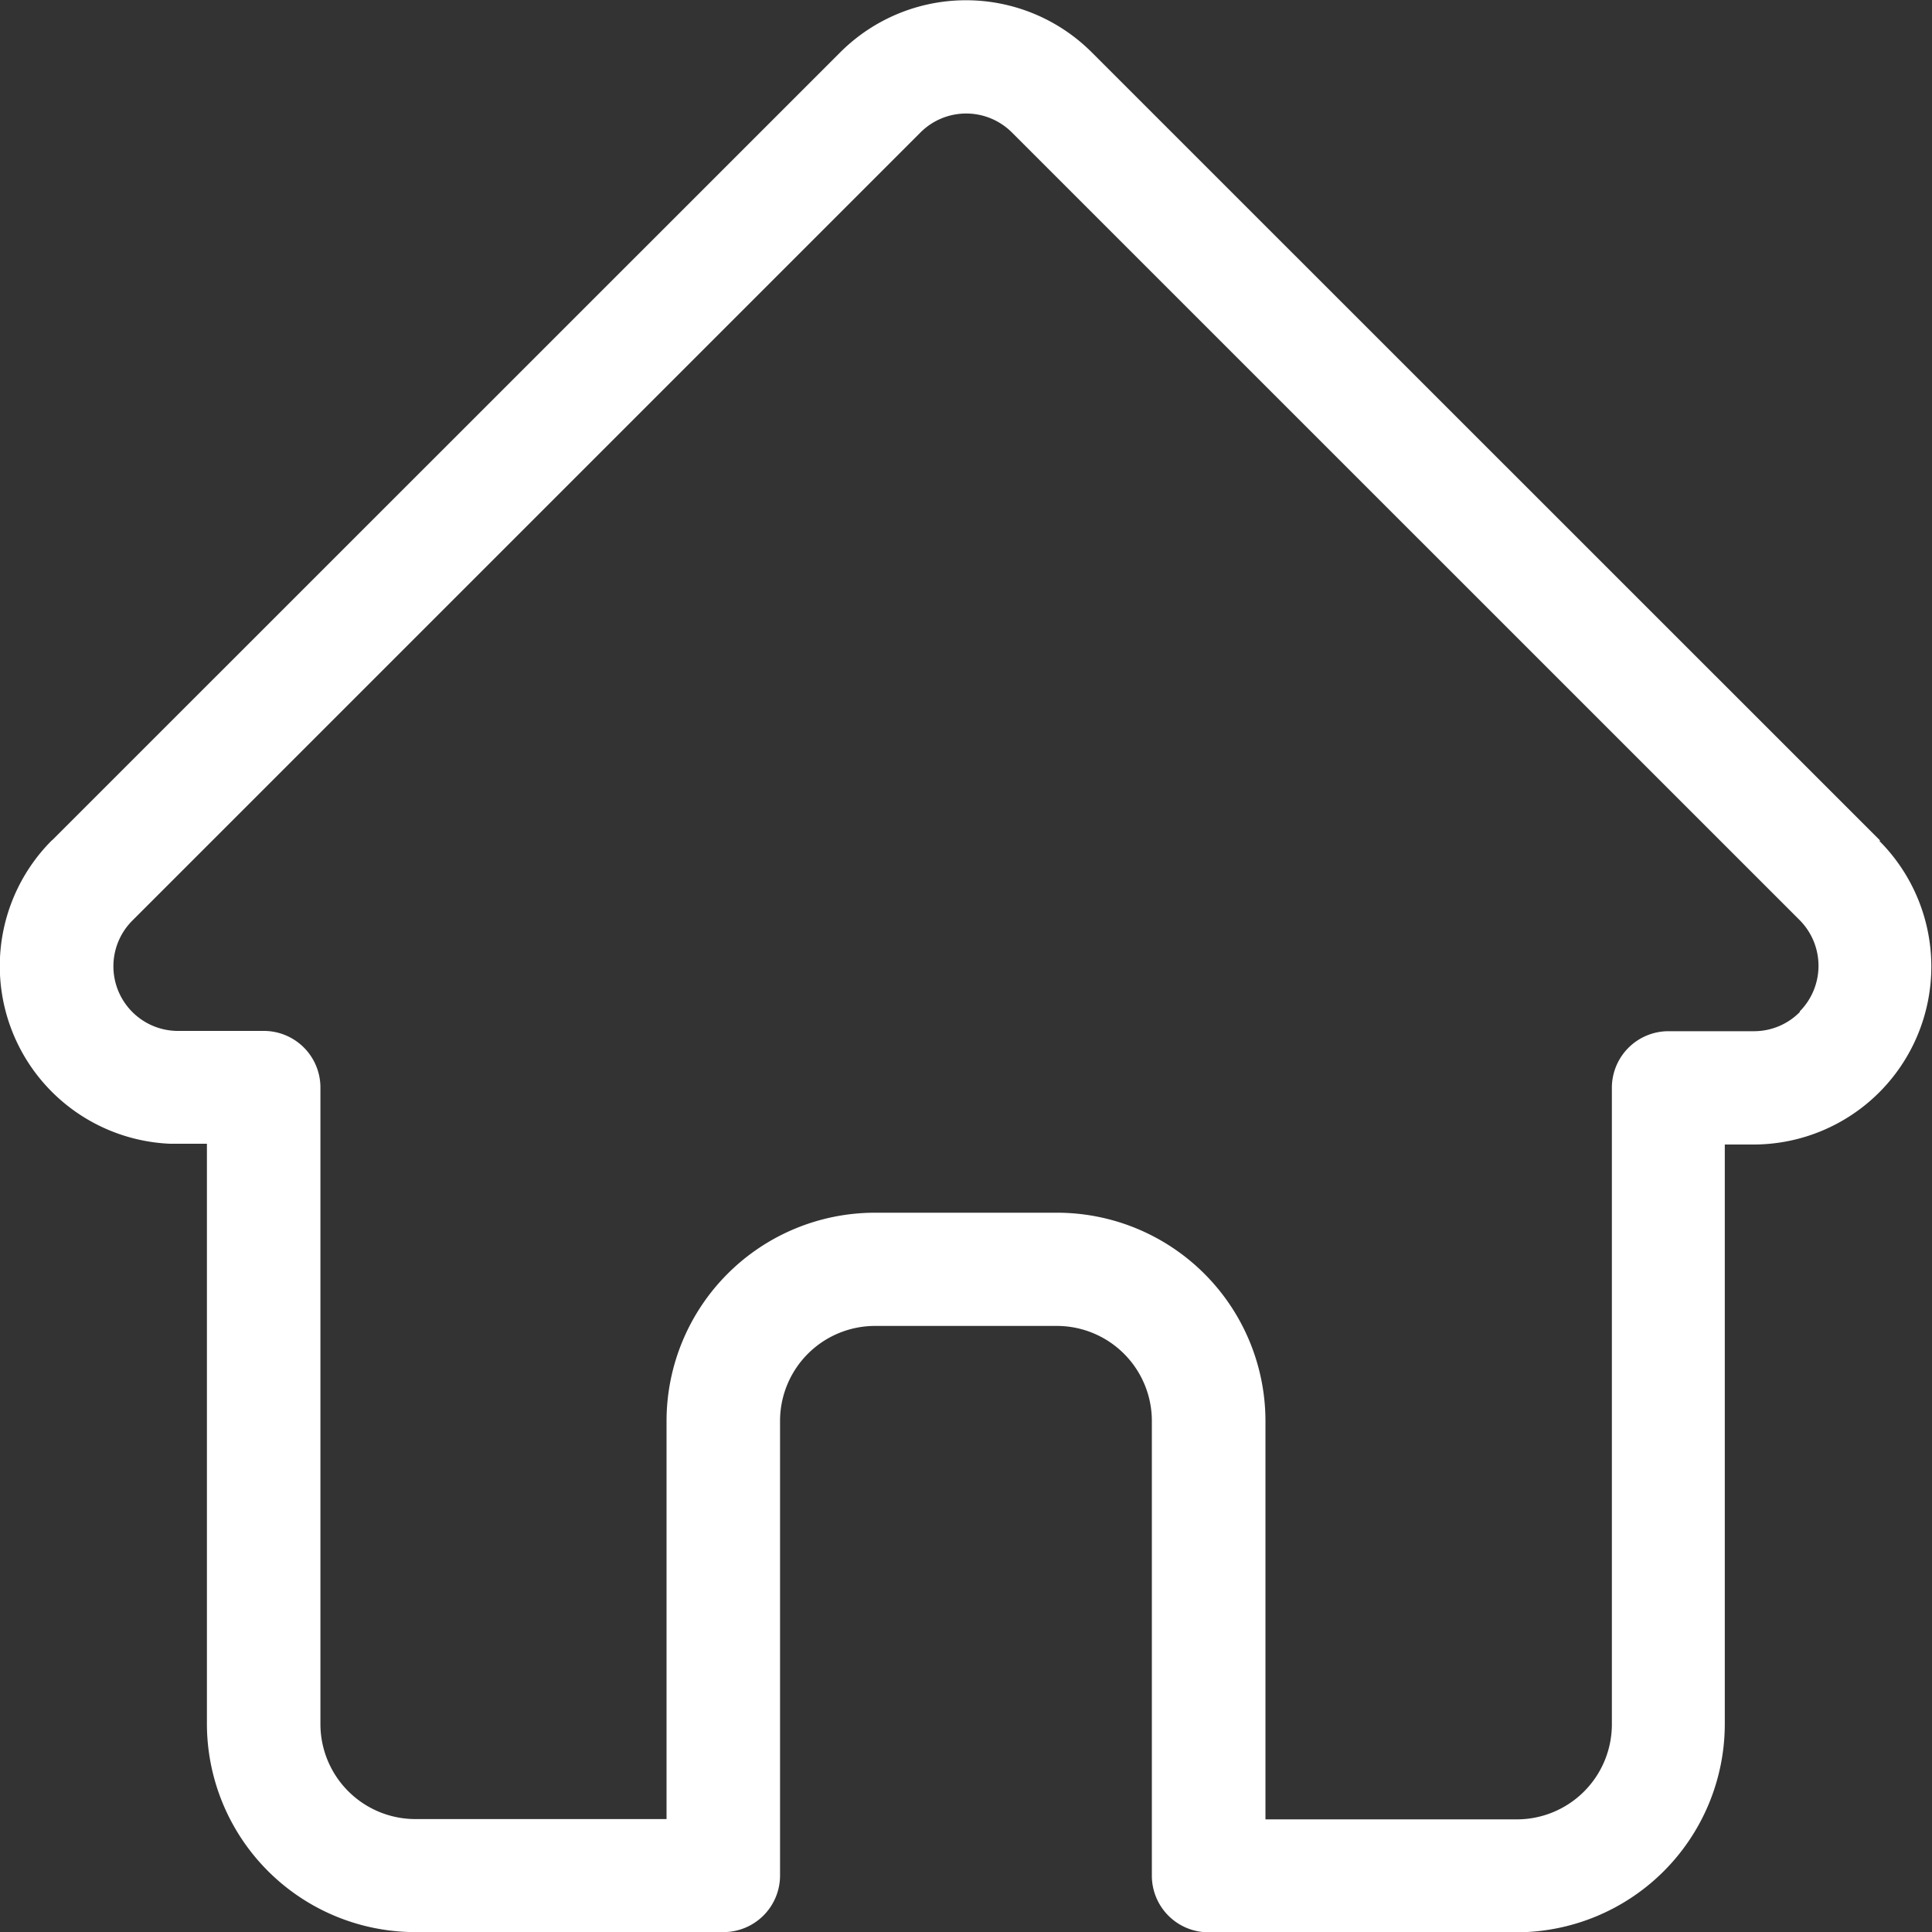
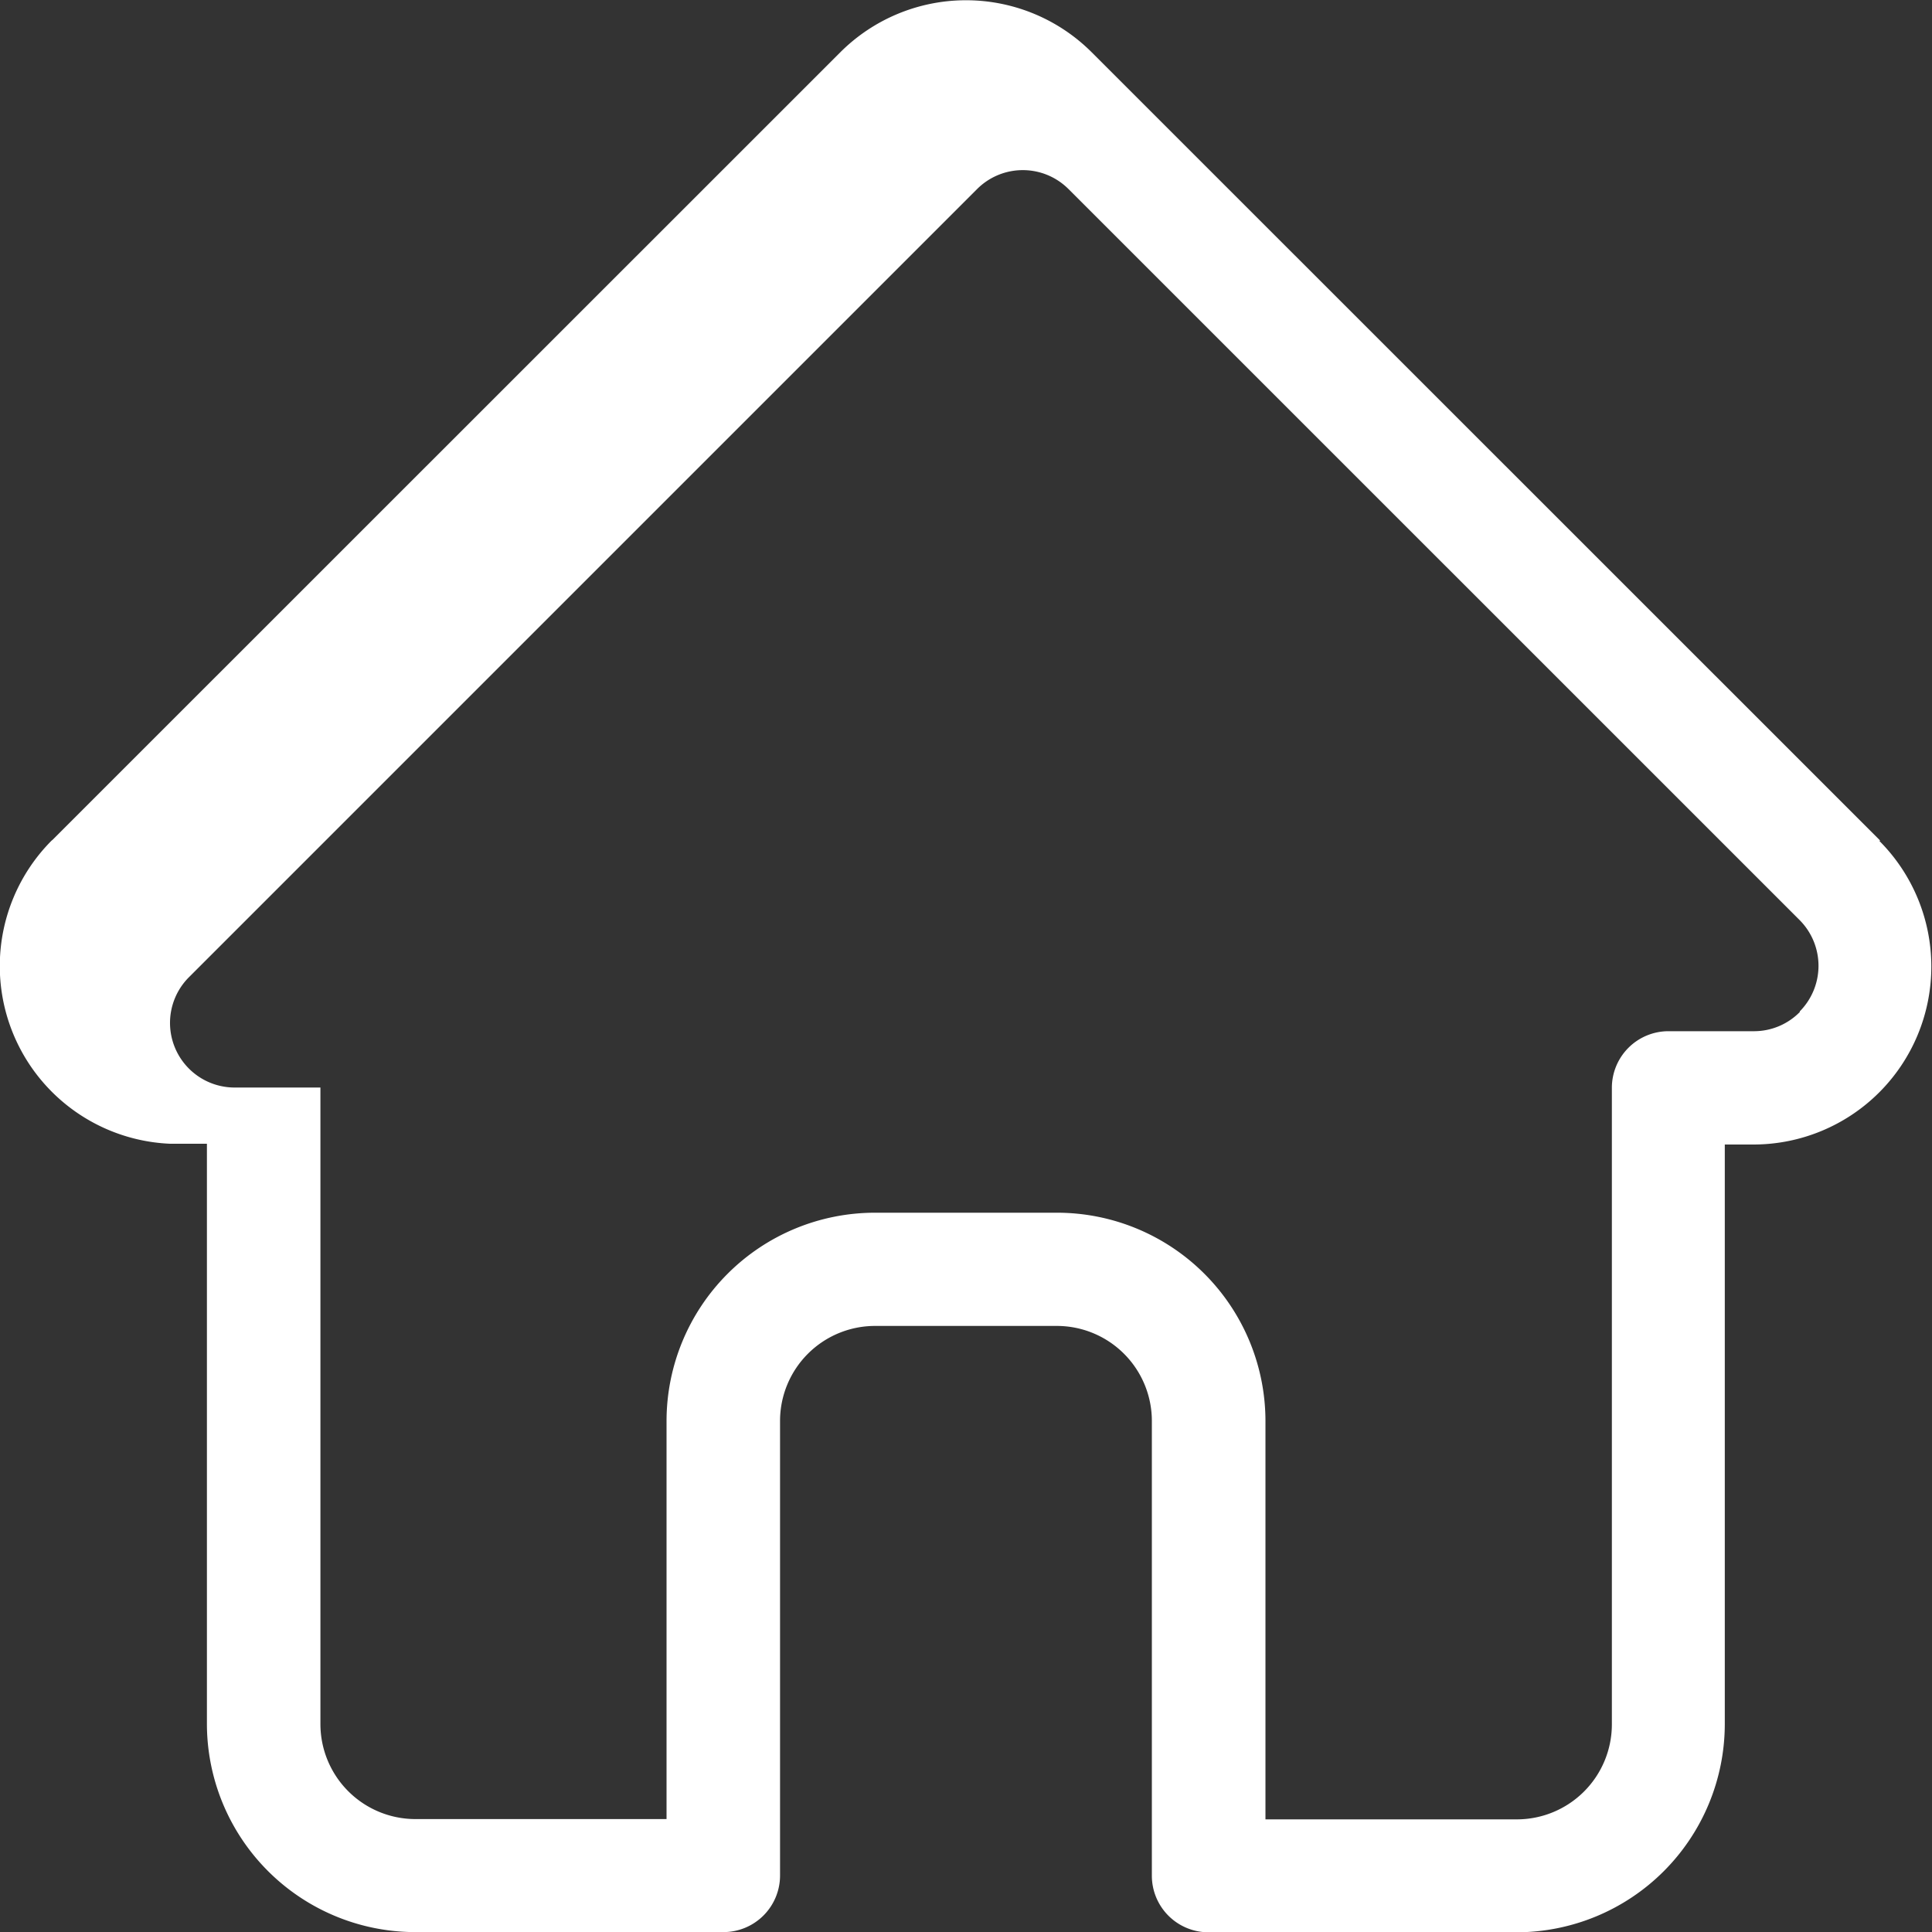
<svg xmlns="http://www.w3.org/2000/svg" width="20" height="20.002" viewBox="0 0 20 20.002">
  <rect x="0" y="0" width="20" height="20.002" fill="#333333" stroke="none" />
-   <path d="M19.963,8.7l0,0L11.8.539a1.841,1.841,0,0,0-2.6,0L1.043,8.694,1.035,8.7A1.841,1.841,0,0,0,2.26,11.839l.057,0h.325v6A2.158,2.158,0,0,0,4.8,20H7.989a.586.586,0,0,0,.586-.586V14.708a.984.984,0,0,1,.983-.983h1.883a.984.984,0,0,1,.983.983v4.708a.586.586,0,0,0,.586.586H16.2a2.158,2.158,0,0,0,2.155-2.155v-6h.3a1.842,1.842,0,0,0,1.3-3.143Zm-.83,1.774a.665.665,0,0,1-.473.2h-.888a.586.586,0,0,0-.586.586v6.59a.984.984,0,0,1-.983.983H13.6V14.708a2.158,2.158,0,0,0-2.155-2.155H9.559A2.158,2.158,0,0,0,7.4,14.708v4.122H4.8a.984.984,0,0,1-.983-.983v-6.59a.586.586,0,0,0-.586-.586h-.9a.669.669,0,0,1-.461-1.142h0l8.159-8.159a.669.669,0,0,1,.946,0L19.13,9.524l0,0a.671.671,0,0,1,0,.946Zm0,0" transform="translate(-0.5 0.001)" fill="#fff" />
+   <path d="M19.963,8.7l0,0L11.8.539a1.841,1.841,0,0,0-2.6,0L1.043,8.694,1.035,8.7A1.841,1.841,0,0,0,2.26,11.839l.057,0h.325v6A2.158,2.158,0,0,0,4.8,20H7.989a.586.586,0,0,0,.586-.586V14.708a.984.984,0,0,1,.983-.983h1.883a.984.984,0,0,1,.983.983v4.708a.586.586,0,0,0,.586.586H16.2a2.158,2.158,0,0,0,2.155-2.155v-6h.3a1.842,1.842,0,0,0,1.3-3.143Zm-.83,1.774a.665.665,0,0,1-.473.2h-.888a.586.586,0,0,0-.586.586v6.59a.984.984,0,0,1-.983.983H13.6V14.708a2.158,2.158,0,0,0-2.155-2.155H9.559A2.158,2.158,0,0,0,7.4,14.708v4.122H4.8a.984.984,0,0,1-.983-.983v-6.59h-.9a.669.669,0,0,1-.461-1.142h0l8.159-8.159a.669.669,0,0,1,.946,0L19.13,9.524l0,0a.671.671,0,0,1,0,.946Zm0,0" transform="translate(-0.5 0.001)" fill="#fff" />
</svg>